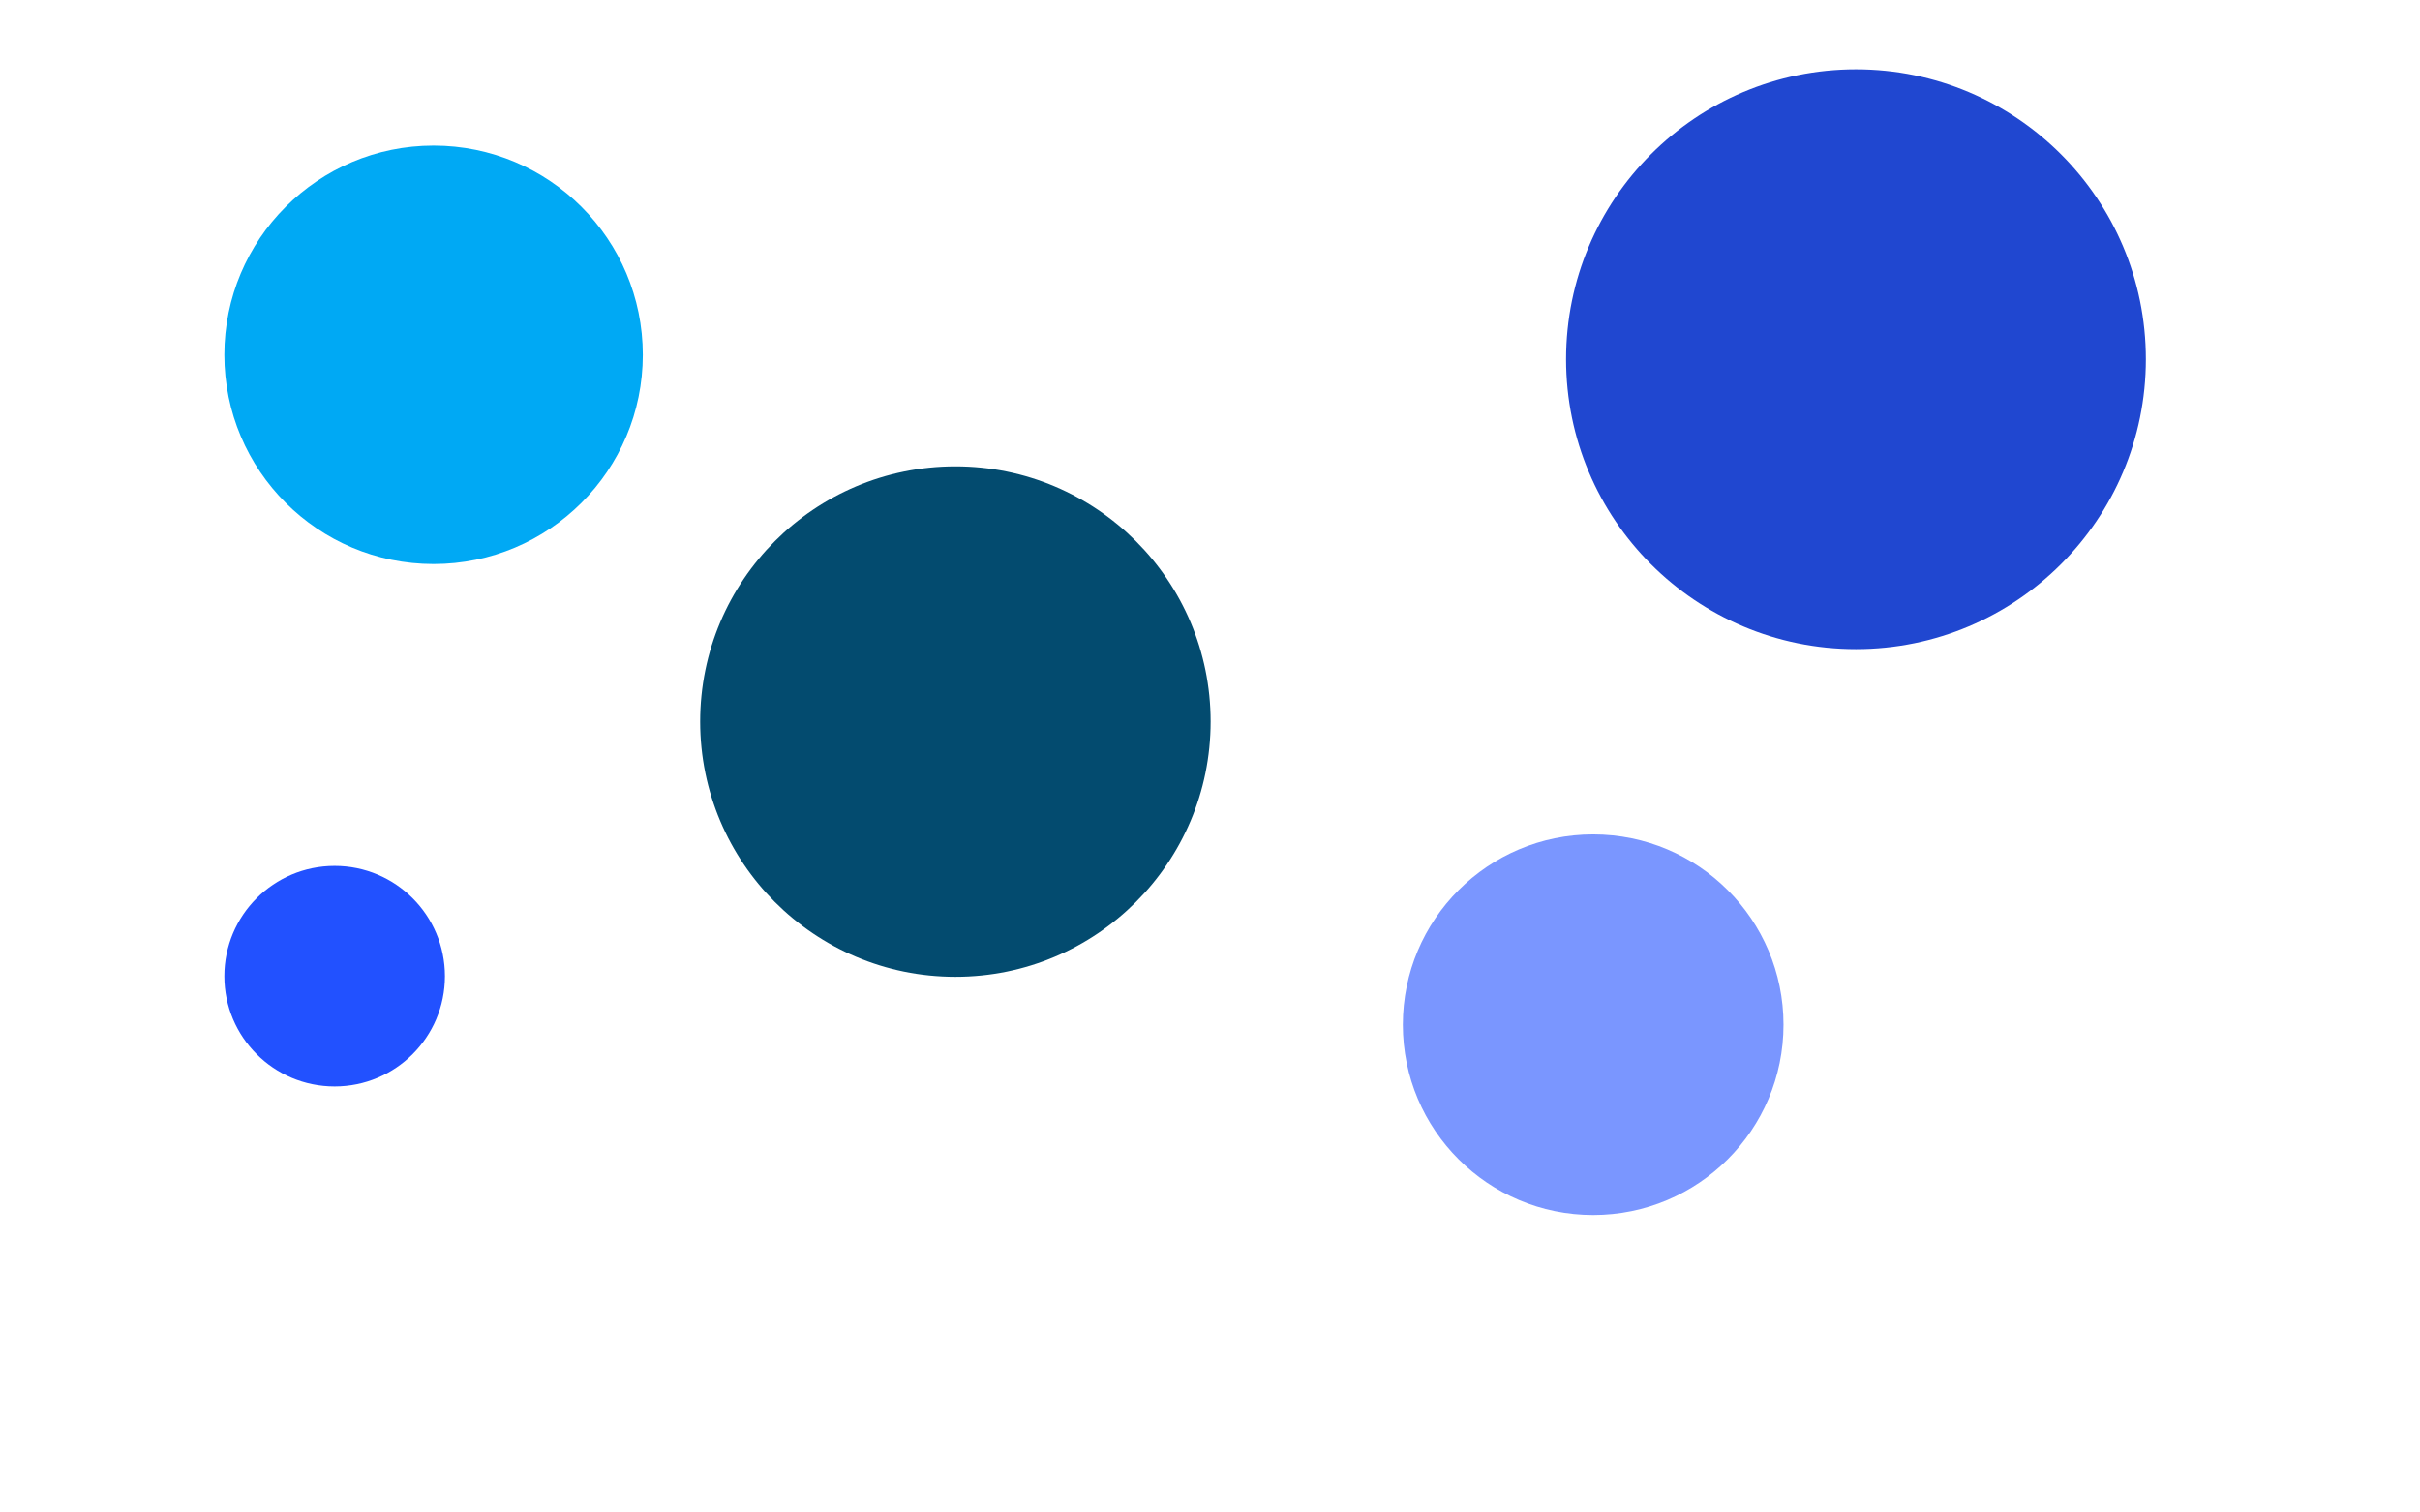
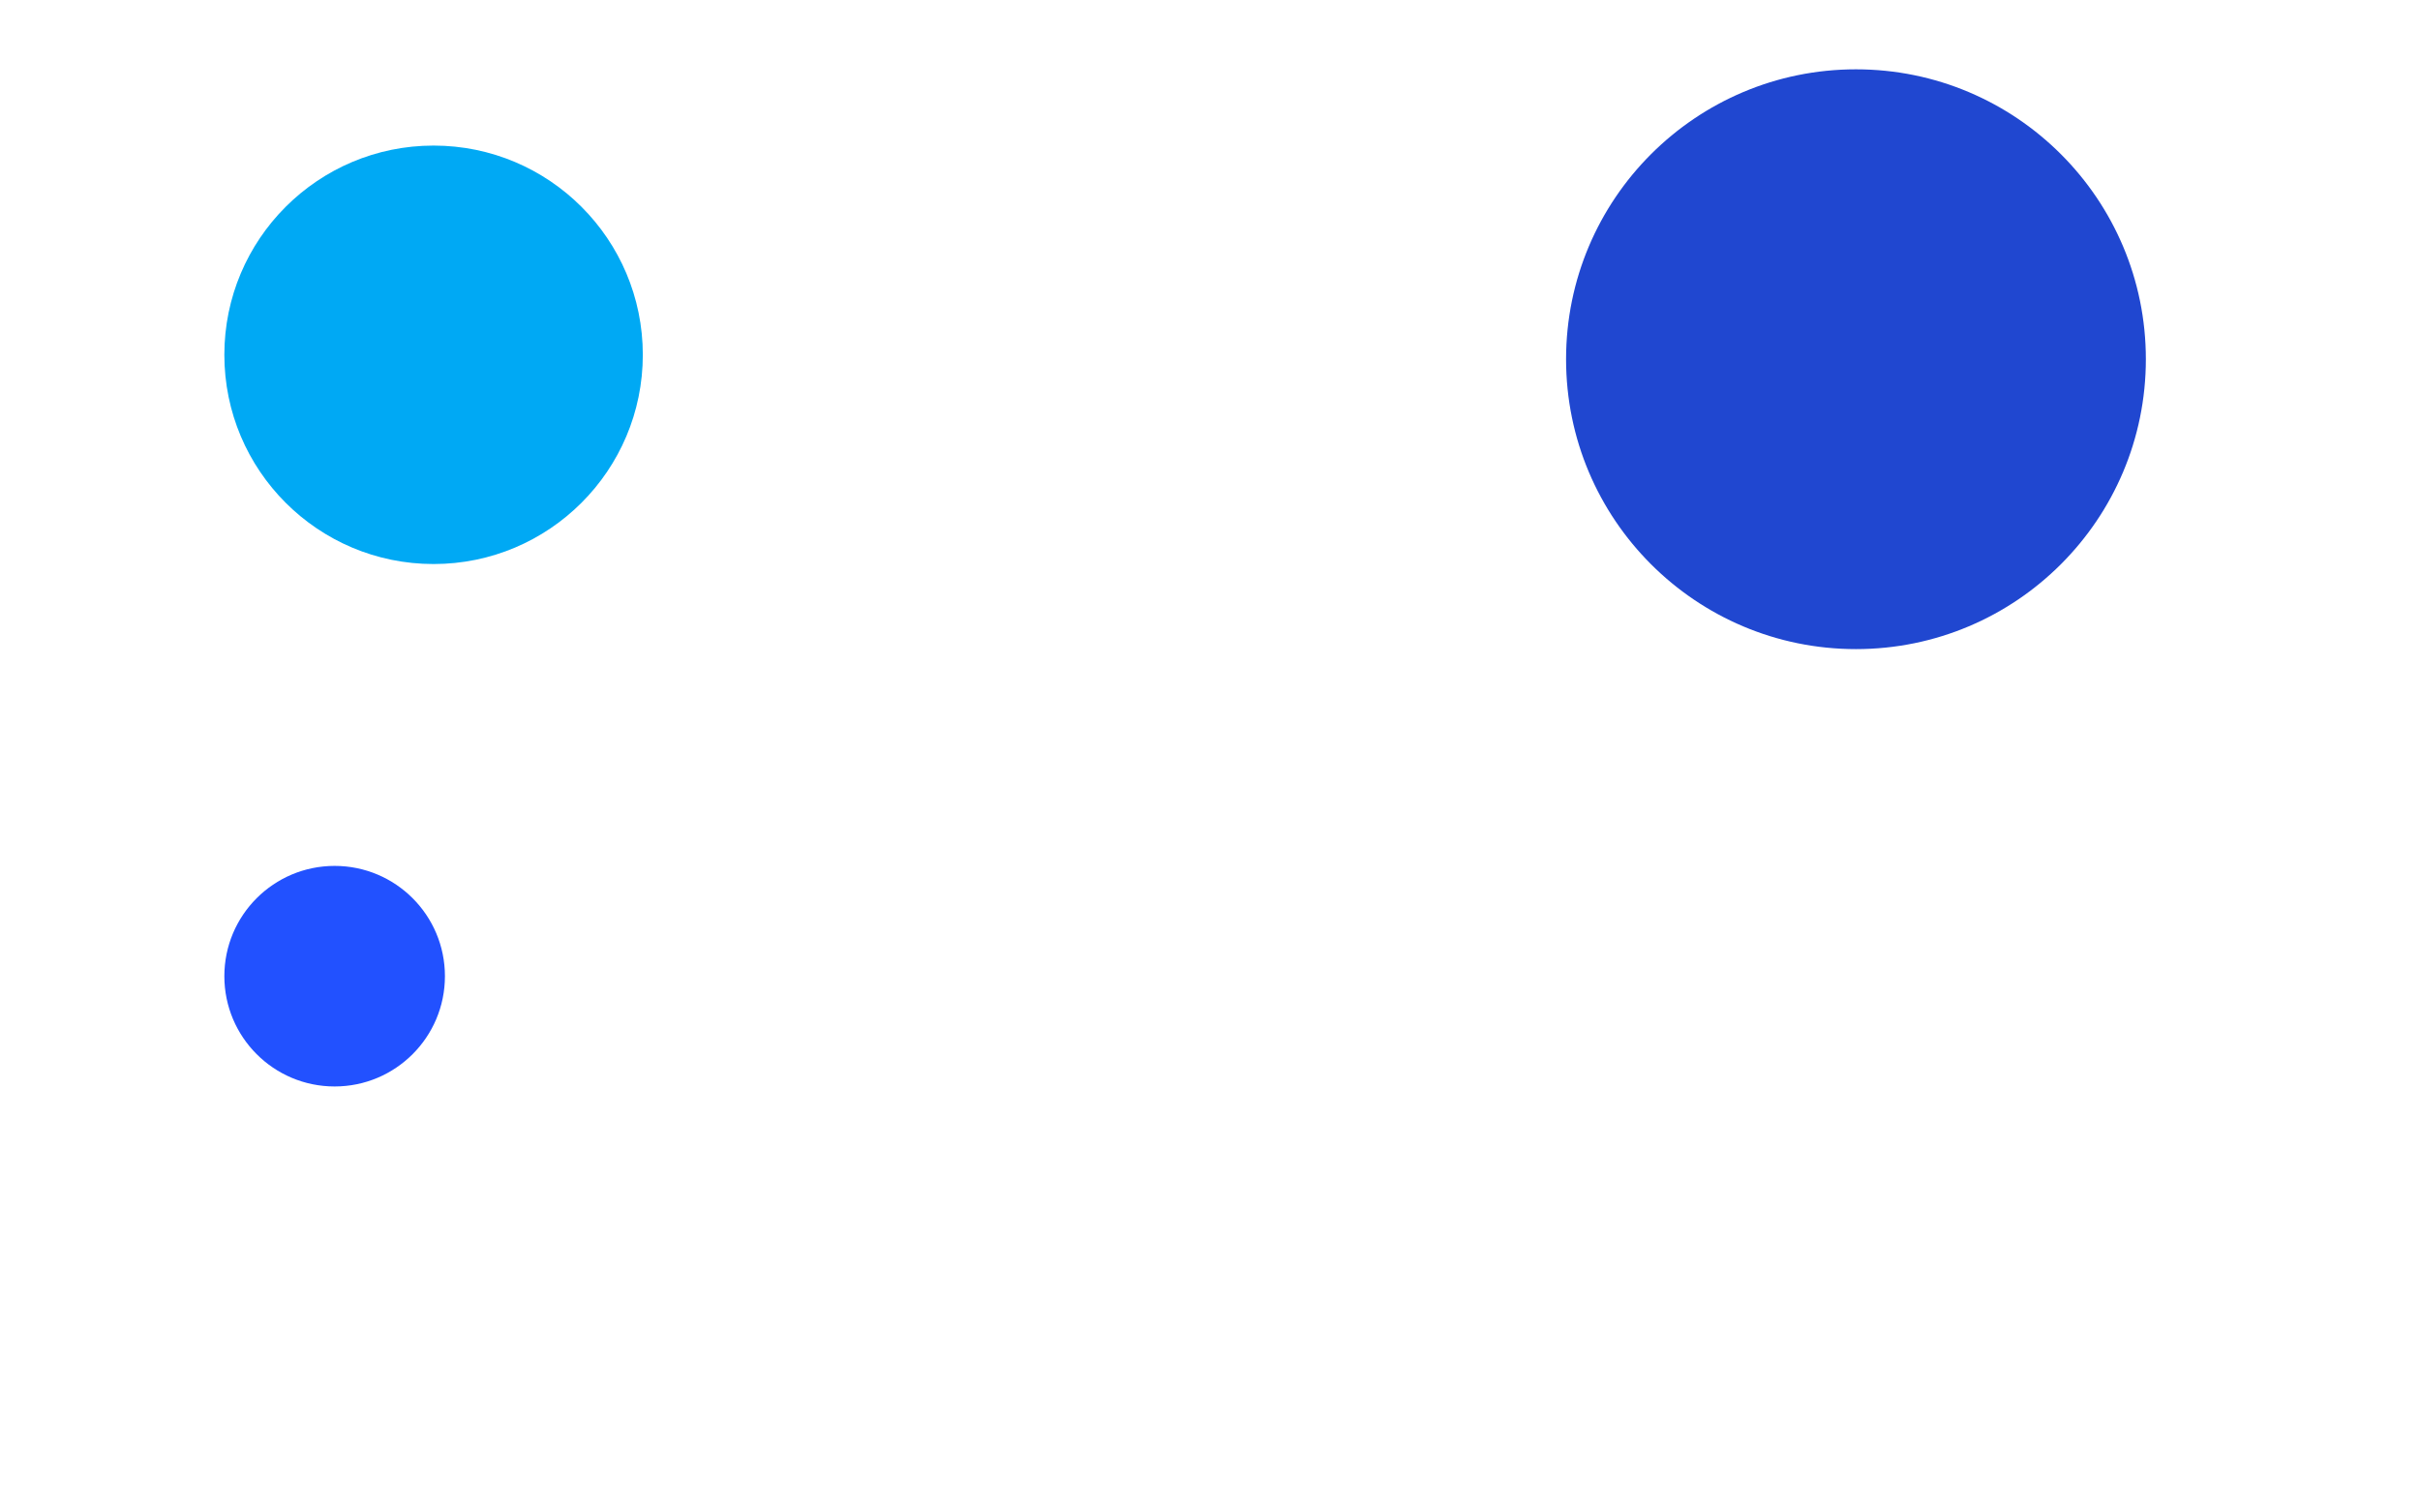
<svg xmlns="http://www.w3.org/2000/svg" width="1920px" height="1200px" viewBox="0 0 1920 1200" version="1.1">
  <title>eoy-dots-1</title>
  <defs>
    <filter x="-32.6%" y="-32.6%" width="165.2%" height="165.2%" filterUnits="objectBoundingBox" id="filter-1">
      <feGaussianBlur stdDeviation="50" in="SourceGraphic" />
    </filter>
    <filter x="-45.2%" y="-45.2%" width="190.4%" height="190.4%" filterUnits="objectBoundingBox" id="filter-2">
      <feGaussianBlur stdDeviation="50" in="SourceGraphic" />
    </filter>
    <filter x="-85.7%" y="-85.7%" width="271.4%" height="271.4%" filterUnits="objectBoundingBox" id="filter-3">
      <feGaussianBlur stdDeviation="50" in="SourceGraphic" />
    </filter>
    <filter x="-37.0%" y="-37.0%" width="174.1%" height="174.1%" filterUnits="objectBoundingBox" id="filter-4">
      <feGaussianBlur stdDeviation="50" in="SourceGraphic" />
    </filter>
    <filter x="-49.7%" y="-49.7%" width="199.3%" height="199.3%" filterUnits="objectBoundingBox" id="filter-5">
      <feGaussianBlur stdDeviation="50" in="SourceGraphic" />
    </filter>
  </defs>
  <g id="eoy-dots-1" stroke="none" stroke-width="1" fill="none" fill-rule="evenodd">
    <g id="ovals" transform="translate(178, 55)">
      <circle id="Oval-Copy-4" fill="#2047D0" filter="url(#filter-1)" cx="1294.5" cy="230" r="230" />
      <circle id="Oval" fill="#00A9F4" filter="url(#filter-2)" cx="166" cy="226.5" r="166" />
      <circle id="Oval-Copy-2" fill="#2251FF" filter="url(#filter-3)" cx="87.5" cy="719.5" r="87.5" />
-       <circle id="Oval-Copy" fill="#034B6F" filter="url(#filter-4)" cx="580" cy="517.5" r="202.5" />
-       <circle id="Oval" fill="#7A96FF" filter="url(#filter-5)" cx="1086" cy="758" r="151" />
    </g>
  </g>
</svg>